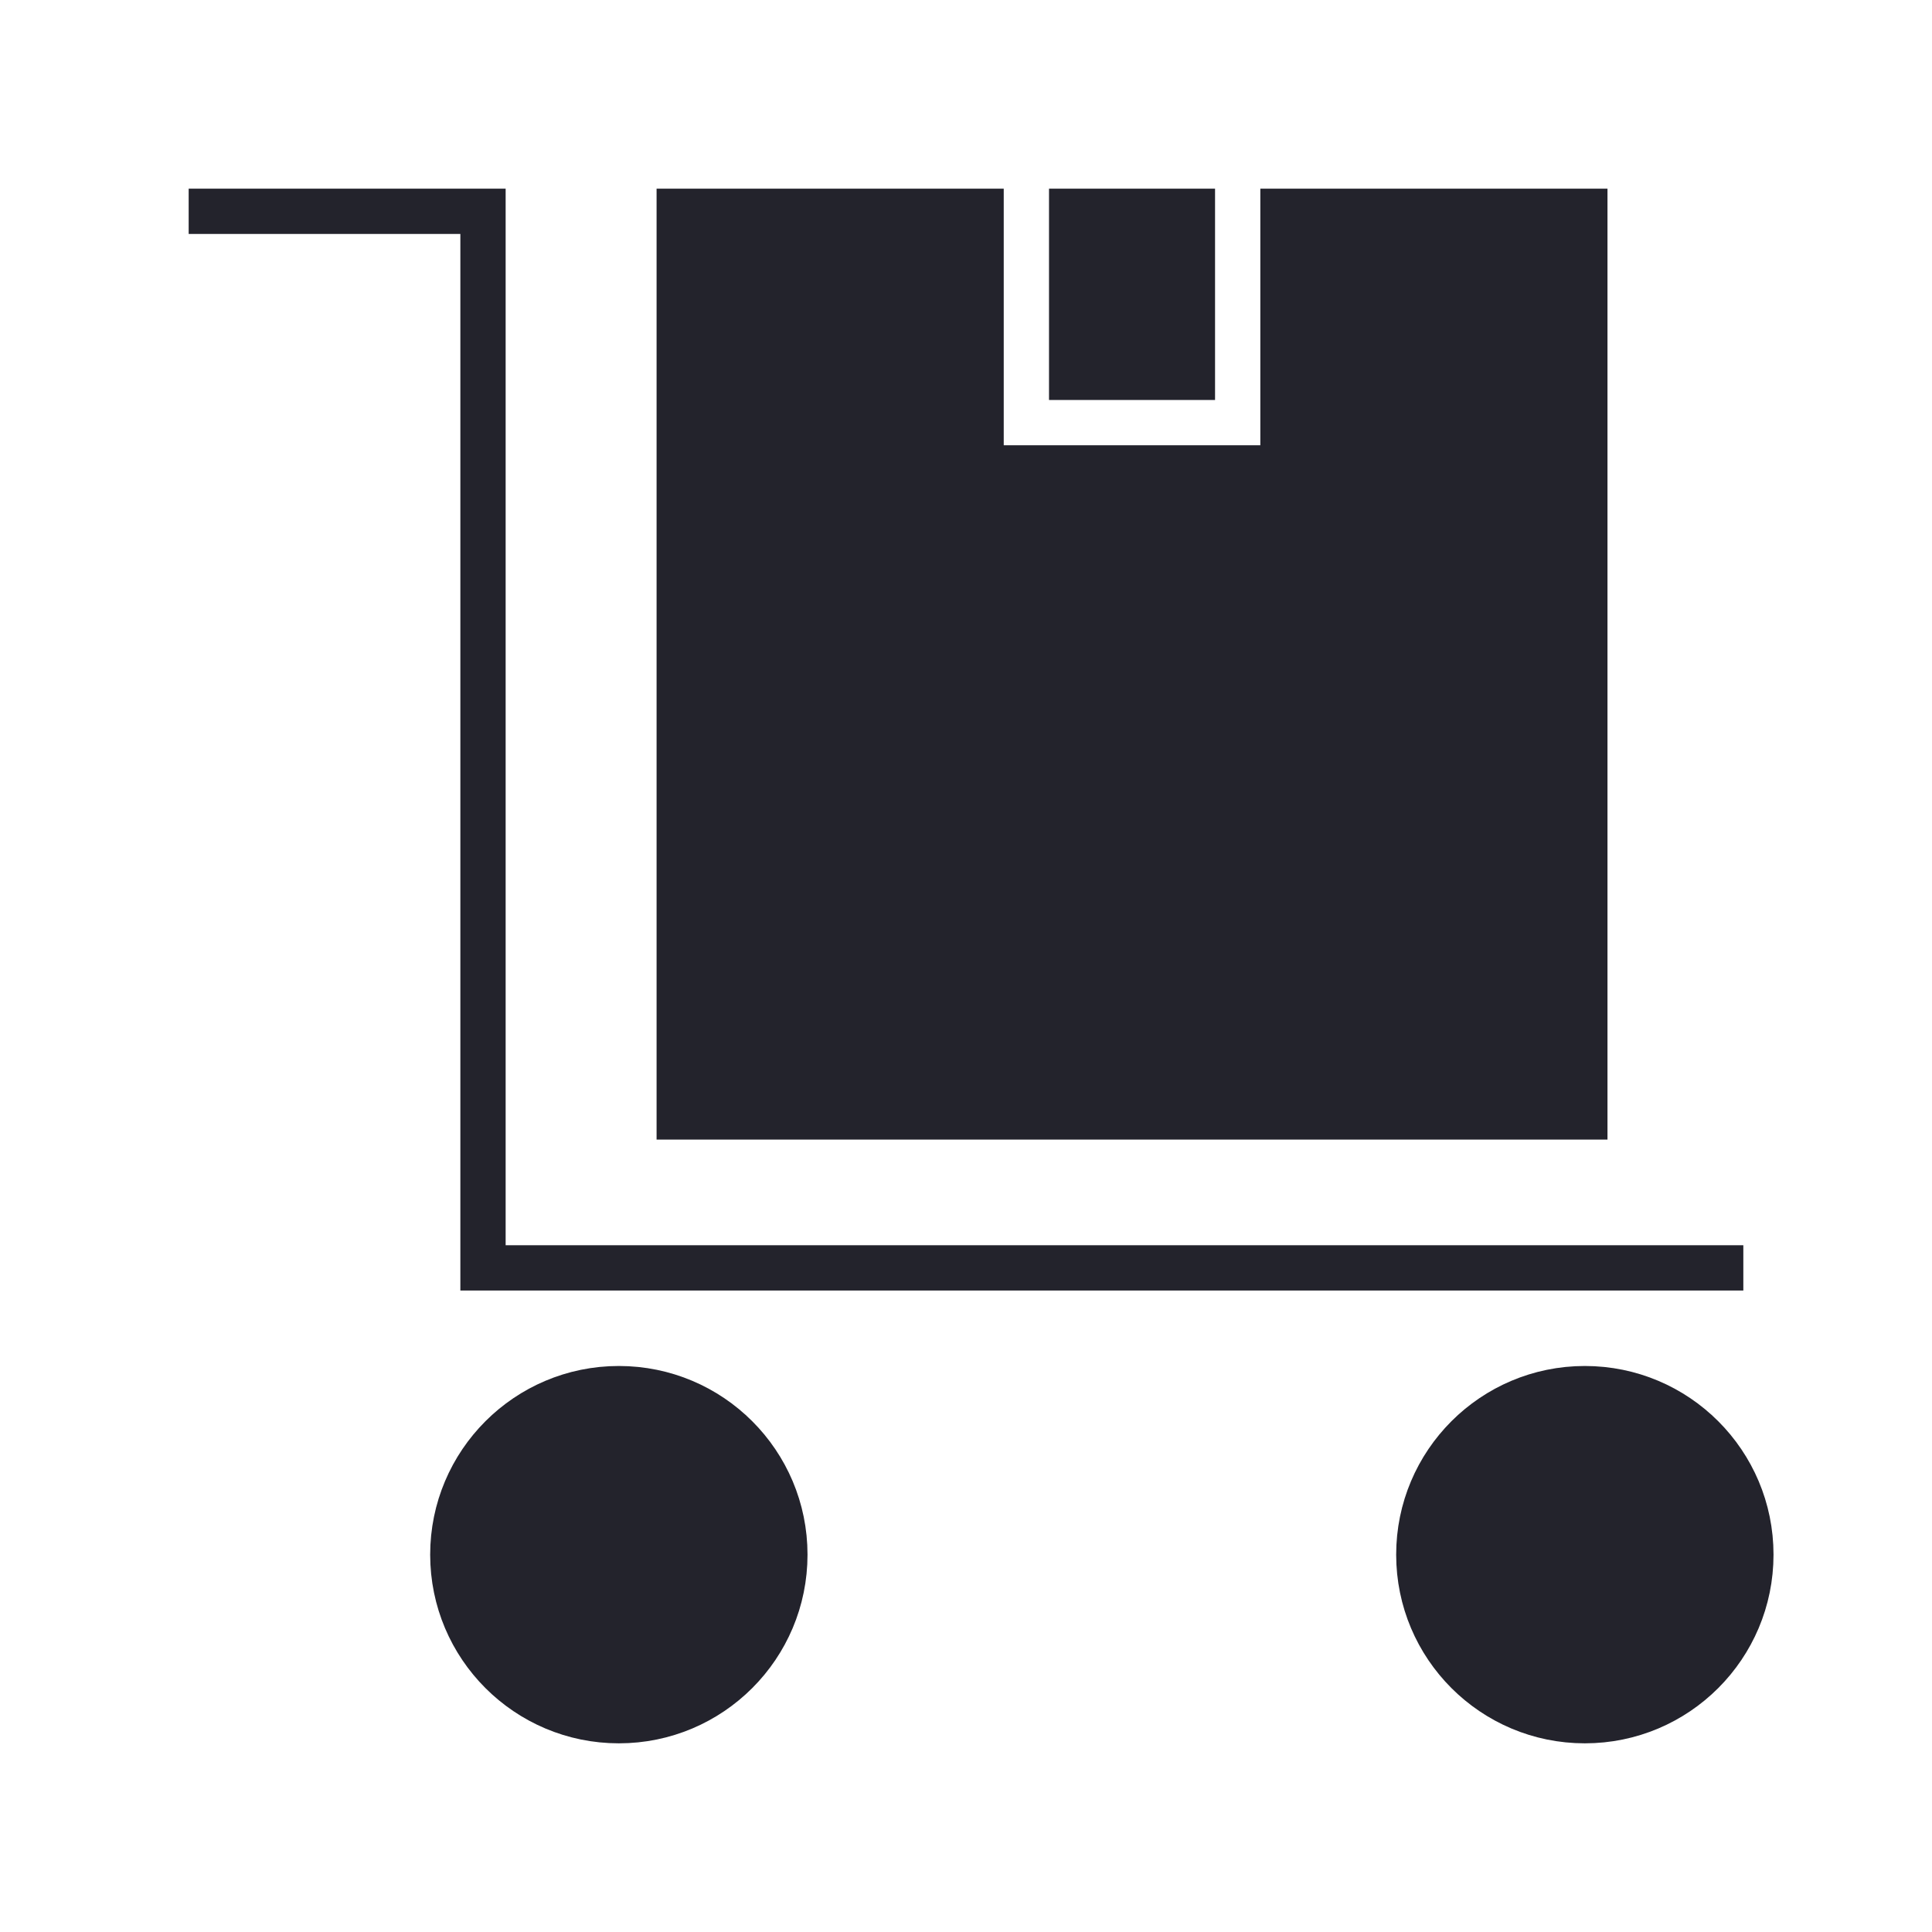
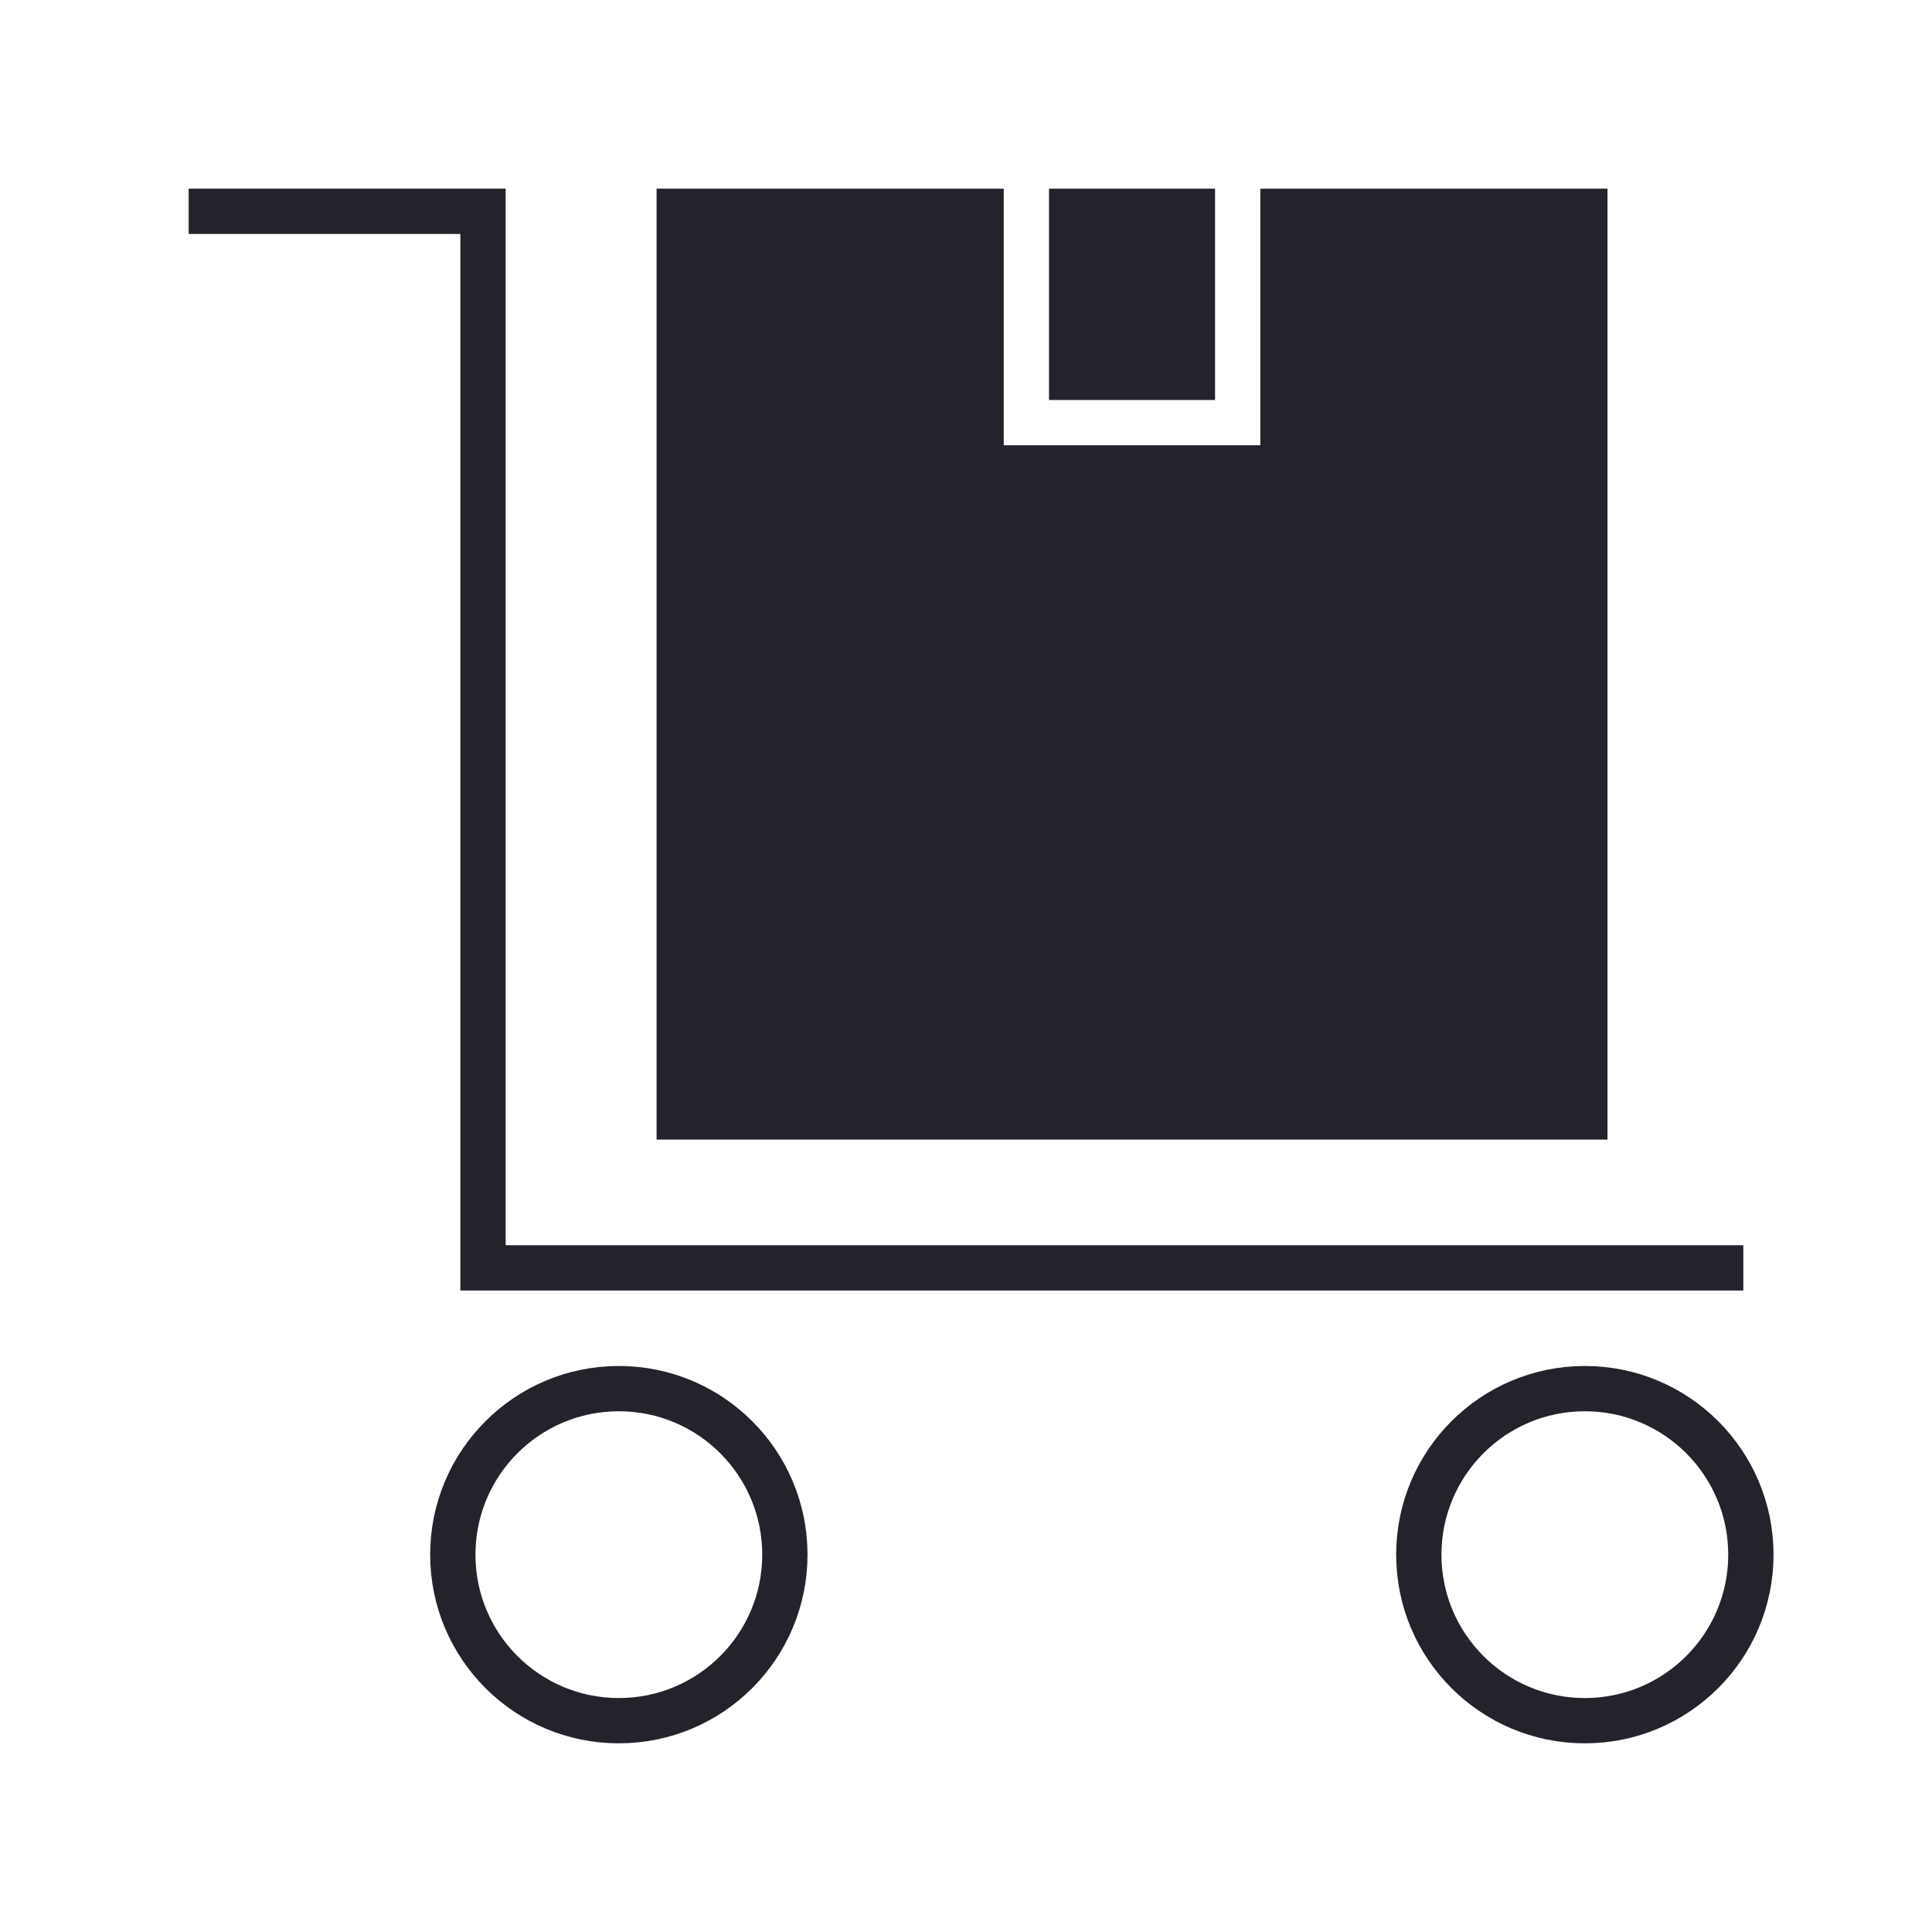
<svg xmlns="http://www.w3.org/2000/svg" width="64" height="64" viewBox="0 0 64 64" fill="none">
-   <path d="M58 51.5C58 54.538 55.538 57 52.5 57C49.462 57 47 54.538 47 51.5C47 48.462 49.462 46 52.5 46C55.538 46 58 48.462 58 51.5Z" fill="#23232C" />
-   <path d="M26 51.5C26 54.538 23.538 57 20.5 57C17.462 57 15 54.538 15 51.5C15 48.462 17.462 46 20.5 46C23.538 46 26 48.462 26 51.5Z" fill="#23232C" />
  <path d="M57 42H16V7H7M58 51.5C58 54.538 55.538 57 52.5 57C49.462 57 47 54.538 47 51.5C47 48.462 49.462 46 52.5 46C55.538 46 58 48.462 58 51.5ZM26 51.5C26 54.538 23.538 57 20.5 57C17.462 57 15 54.538 15 51.5C15 48.462 17.462 46 20.5 46C23.538 46 26 48.462 26 51.5Z" stroke="#23232C" stroke-width="1.5" stroke-linecap="square" />
  <path fill-rule="evenodd" clip-rule="evenodd" d="M41.75 6.25H53.25V37.75H21.75V6.25H33.25V14.75H41.75V6.25ZM40.25 6.25H34.75V13.25H40.25V6.25Z" fill="#23232C" />
</svg>